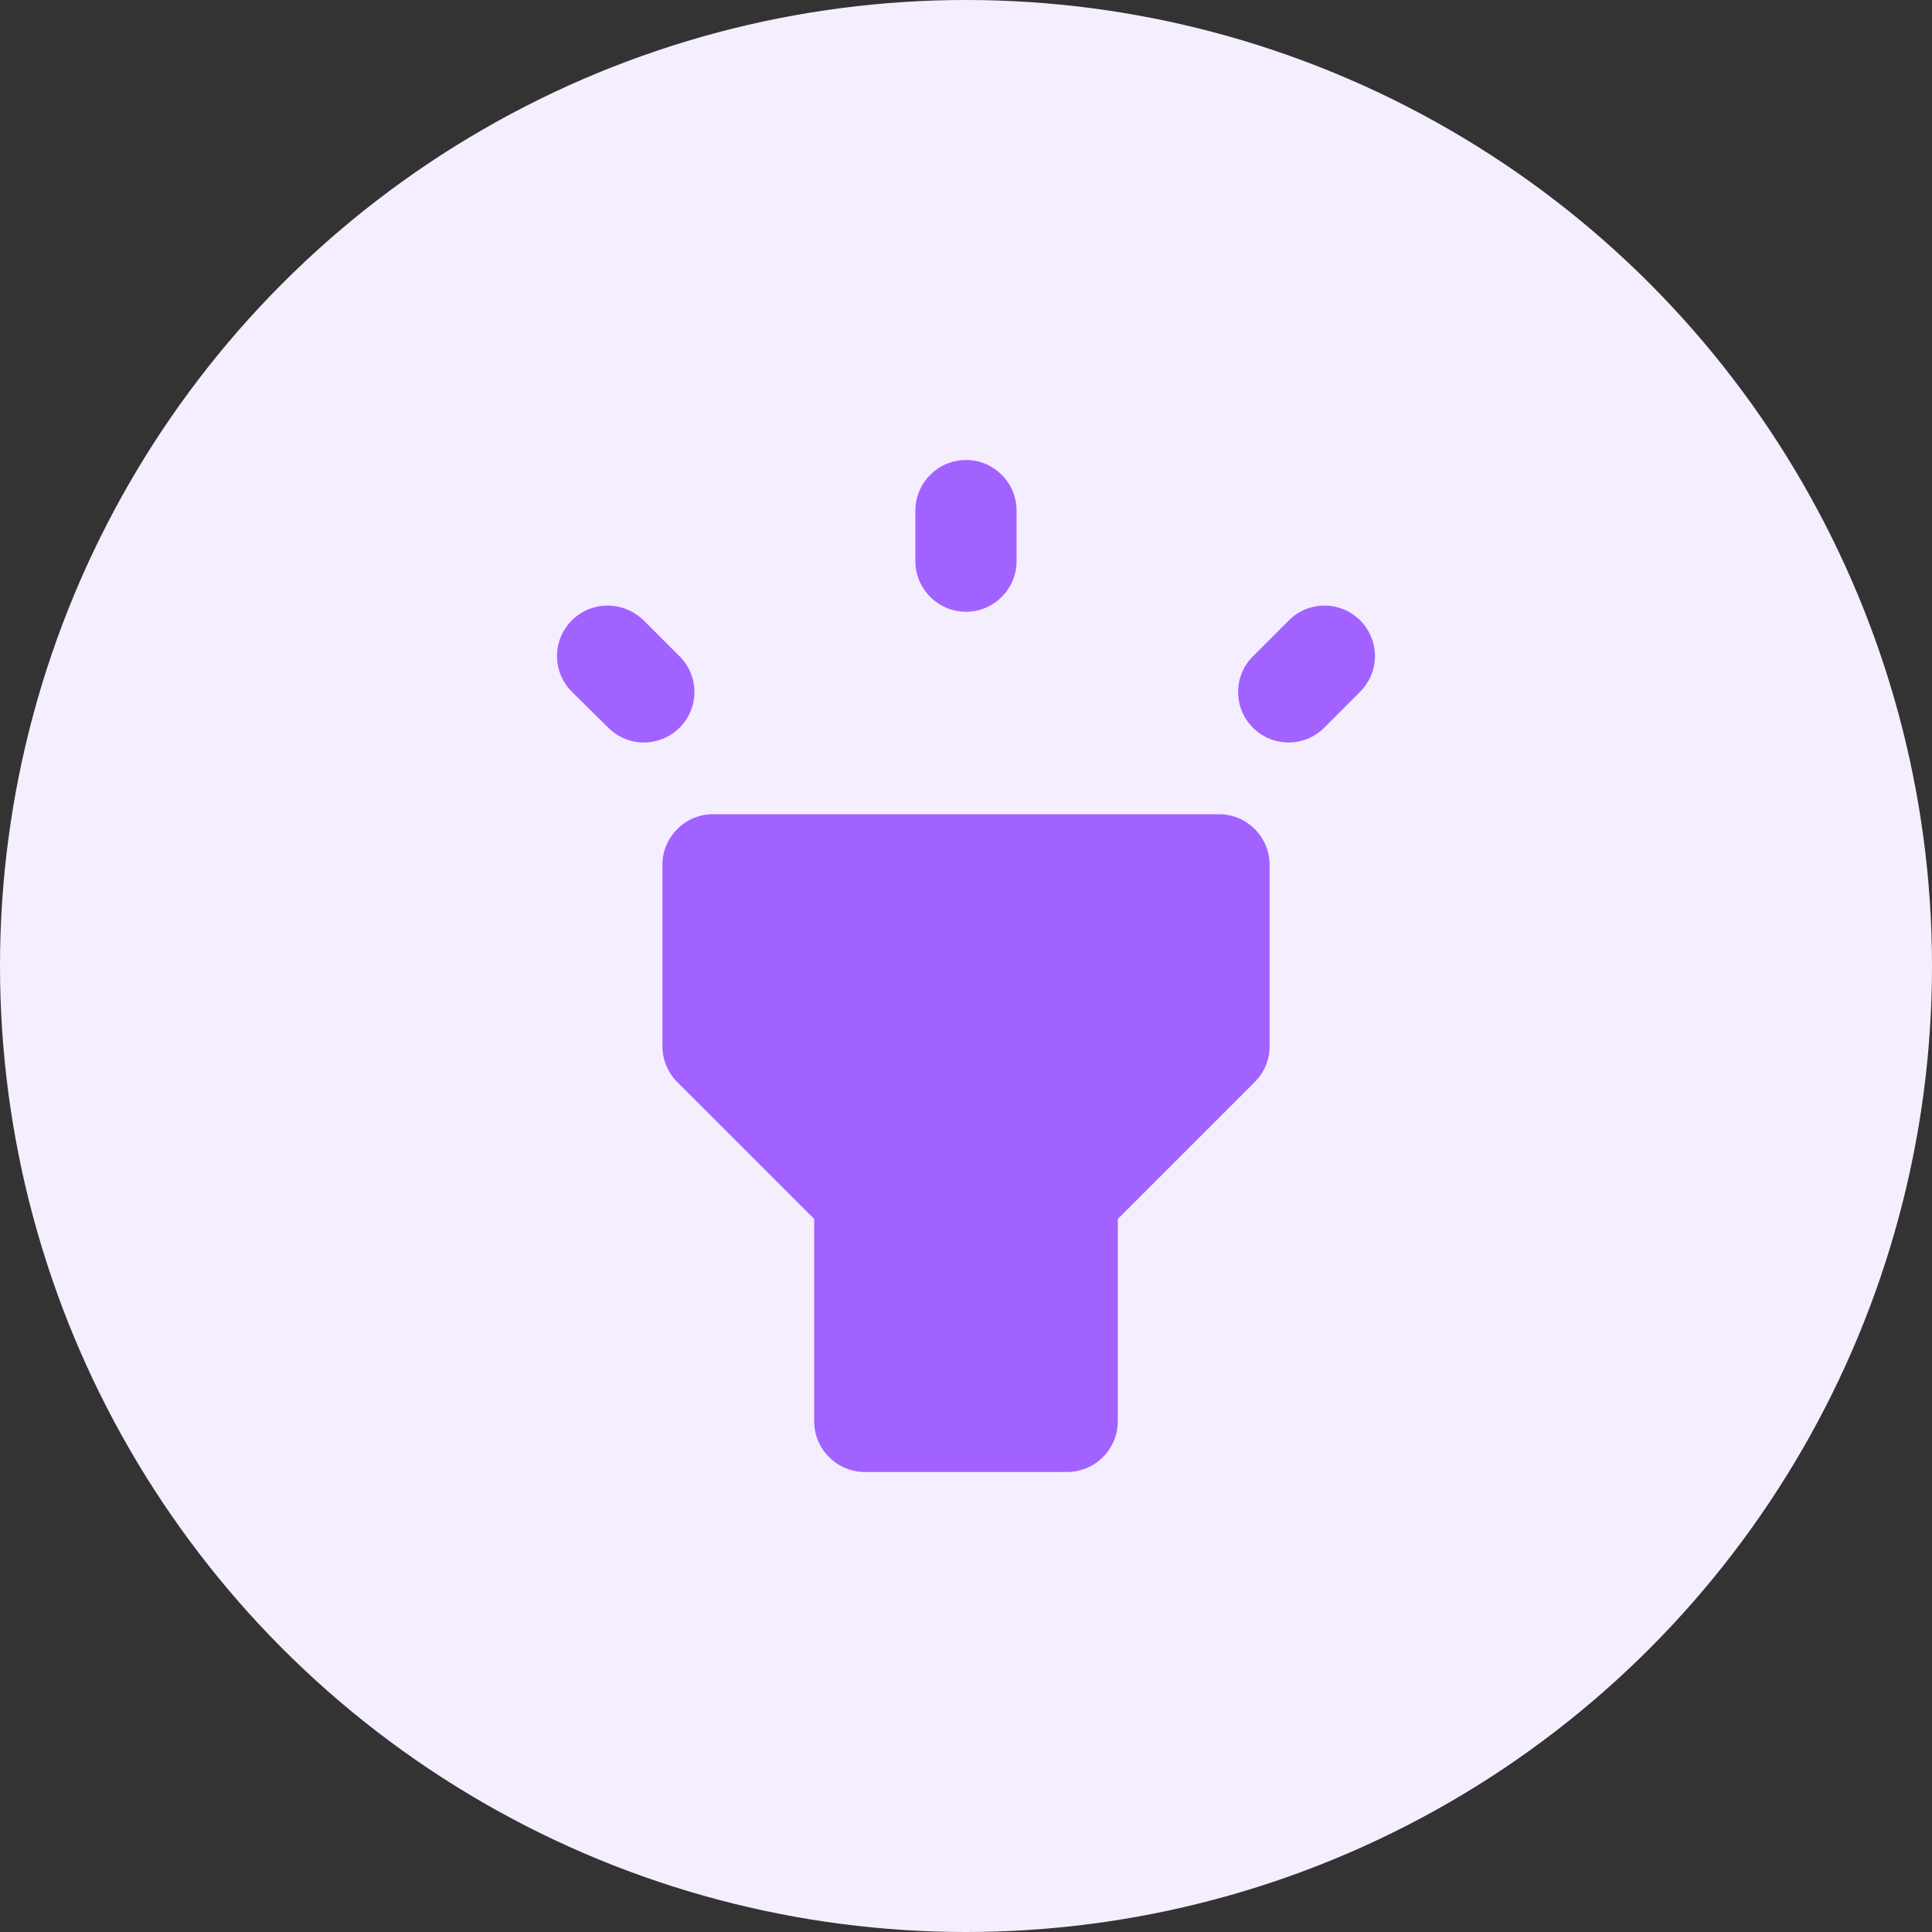
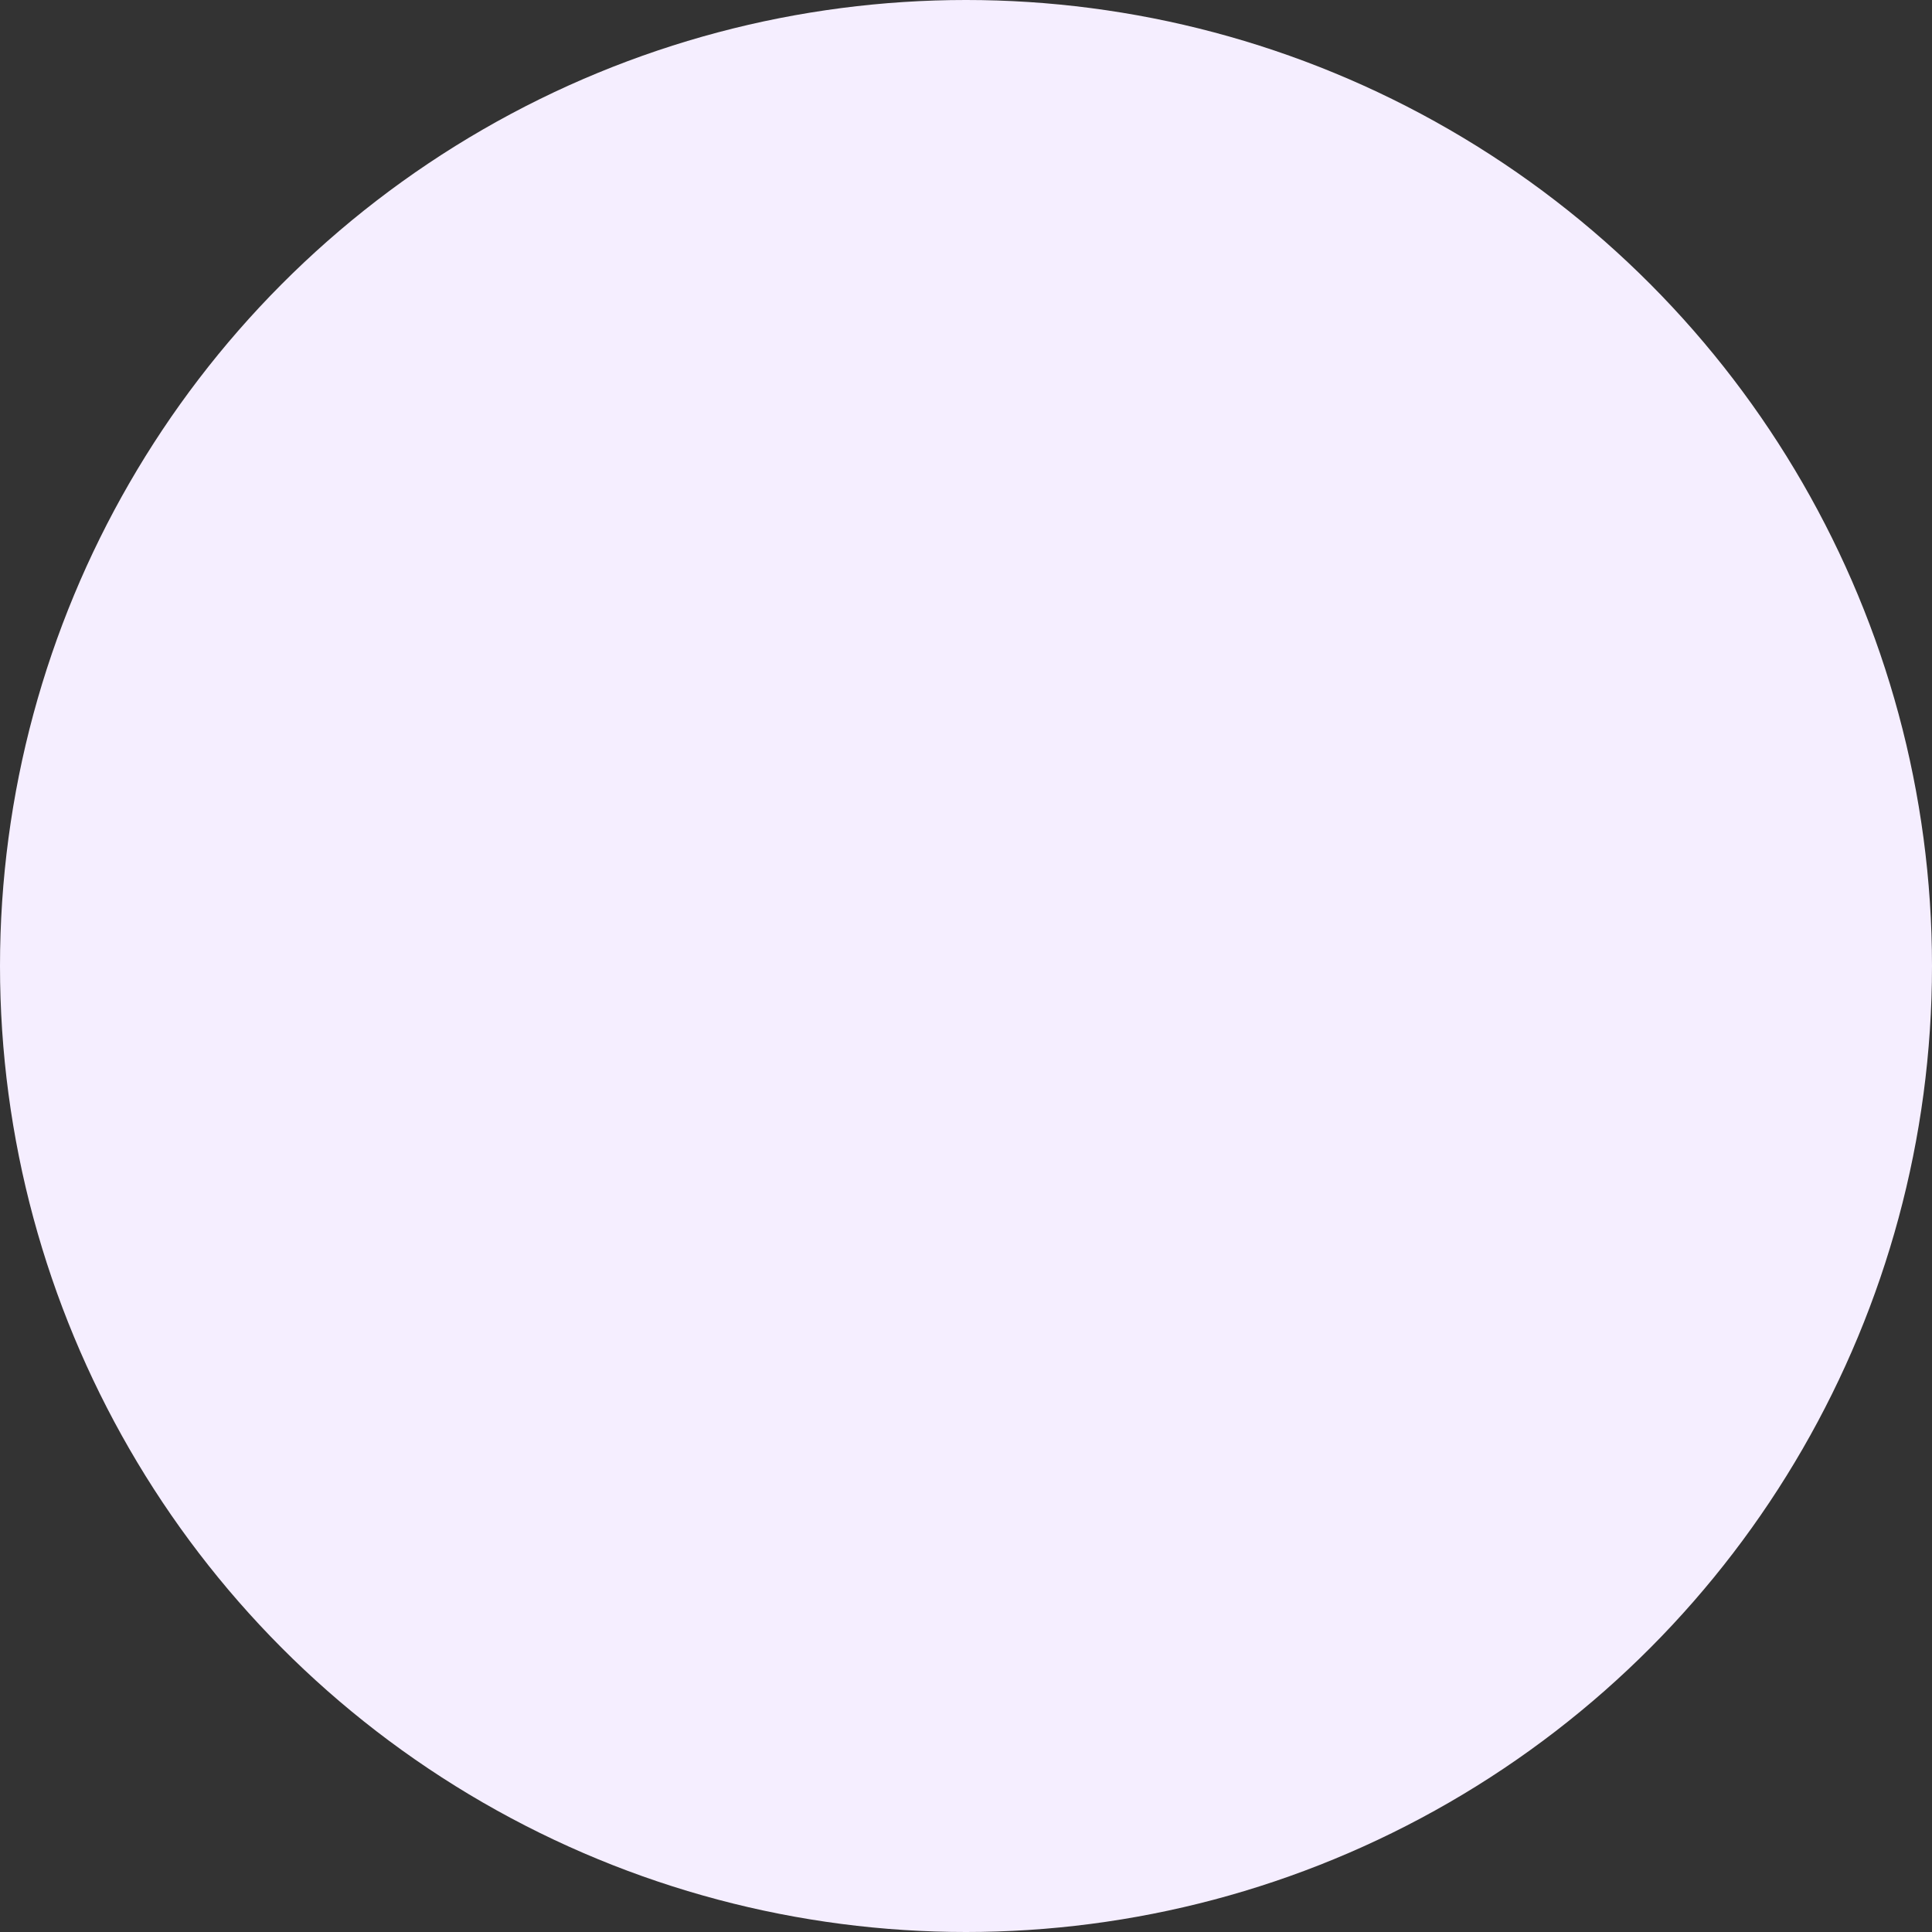
<svg xmlns="http://www.w3.org/2000/svg" width="70" height="70" viewBox="0 0 70 70" fill="none">
  <rect x="0" y="0" width="70" height="70" fill="#333333" stroke="none" />
  <circle cx="35" cy="35" r="35" fill="#F5EEFF" />
  <g clip-path="url(#clip0_541_24846)">
-     <path d="M24.531 39.198L29.5 44.166V51.5C29.5 52.508 30.325 53.333 31.333 53.333H38.666C39.675 53.333 40.5 52.508 40.5 51.5V44.166L45.468 39.198C45.816 38.85 46 38.392 46 37.897V31.333C46 30.325 45.175 29.5 44.166 29.5H25.833C24.825 29.5 24 30.325 24 31.333V37.915C24 38.392 24.201 38.868 24.531 39.198ZM35 16.666C36.008 16.666 36.833 17.491 36.833 18.5V20.333C36.833 21.341 36.008 22.166 35 22.166C33.991 22.166 33.166 21.341 33.166 20.333V18.5C33.166 17.491 33.991 16.666 35 16.666ZM20.718 22.478C21.433 21.763 22.588 21.763 23.321 22.478L24.623 23.78C25.338 24.495 25.338 25.65 24.623 26.365C23.908 27.08 22.753 27.08 22.038 26.365L20.718 25.063C20.003 24.348 20.003 23.193 20.718 22.478ZM45.395 23.78L46.696 22.478C47.411 21.763 48.566 21.763 49.281 22.478C49.996 23.193 49.996 24.348 49.281 25.063L47.98 26.365C47.265 27.08 46.11 27.08 45.395 26.365C44.68 25.65 44.68 24.495 45.395 23.78Z" fill="#A262FF" />
-   </g>
+     </g>
  <defs>
    <clipPath id="clip0_541_24846">
-       <rect width="44" height="44" fill="white" transform="translate(13 13)" />
-     </clipPath>
+       </clipPath>
  </defs>
</svg>